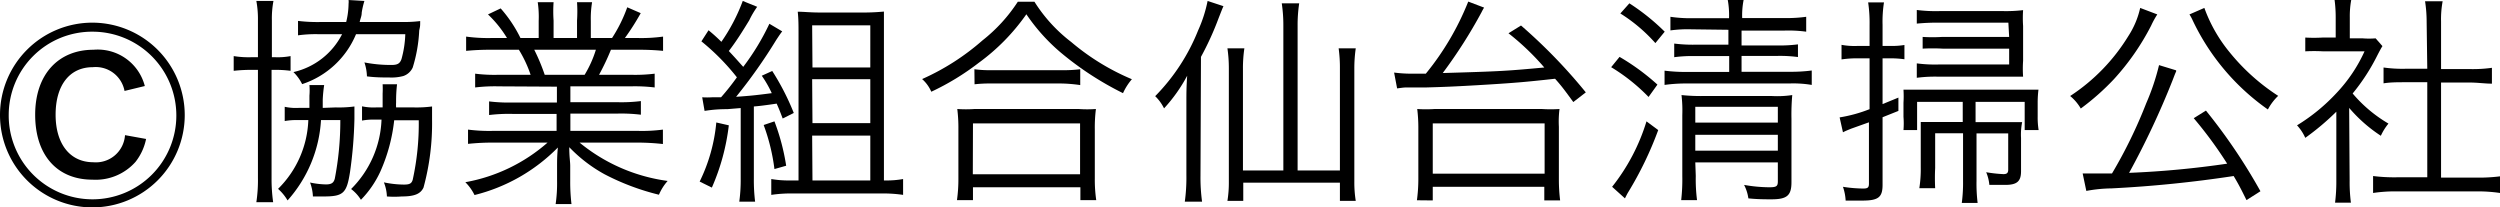
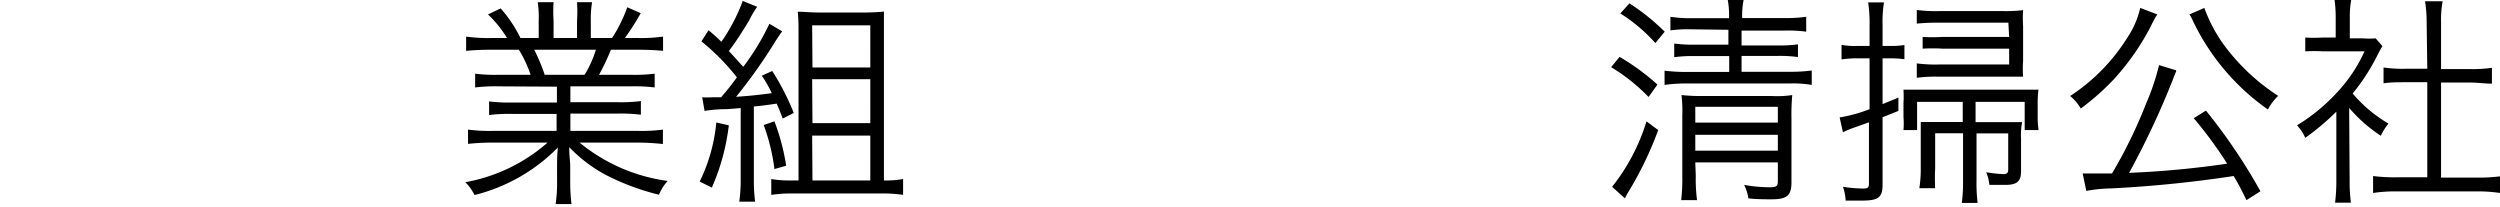
<svg xmlns="http://www.w3.org/2000/svg" id="footer-copy" viewBox="0 0 157.79 13.09">
-   <path d="M11.66,7.26A5.83,5.83,0,1,1,5.83,1.43,5.84,5.84,0,0,1,11.66,7.26ZM.55,7.26A5.29,5.29,0,1,0,5.83,2,5.26,5.26,0,0,0,.55,7.26ZM7.86,5.74a1.85,1.85,0,0,0-2-1.5c-1.47,0-2.35,1.14-2.35,3s.92,3,2.38,3a1.84,1.84,0,0,0,2-1.71l1.33.24a3.44,3.44,0,0,1-.67,1.45,3.36,3.36,0,0,1-2.71,1.12c-2.24,0-3.62-1.55-3.62-4.1S3.69,3.14,5.9,3.14A3.07,3.07,0,0,1,9.14,5.43Z" />
-   <path d="M16.28,1.3a6.34,6.34,0,0,0-.1-1.24h1.08a5.9,5.9,0,0,0-.1,1.23V3.61h.18a4.3,4.3,0,0,0,1-.07v.93a6.9,6.9,0,0,0-1-.06h-.2v6.84a10.44,10.44,0,0,0,.1,1.51H16.18a9.3,9.3,0,0,0,.1-1.53V4.41h-.37a9.7,9.7,0,0,0-1.16.06V3.54a5.87,5.87,0,0,0,1.16.07h.37Zm4.91,5.48a7.41,7.41,0,0,0,1.18-.06c0,.27,0,.42,0,.79a27.51,27.51,0,0,1-.28,3.36c-.21,1.33-.42,1.53-1.67,1.53l-.67,0a2.87,2.87,0,0,0-.18-.88,5.28,5.28,0,0,0,1,.12c.35,0,.49-.1.56-.36a19.18,19.18,0,0,0,.35-3.7H20.26a8.32,8.32,0,0,1-2.11,5.07,3,3,0,0,0-.6-.73,6.41,6.41,0,0,0,1.91-4.34H18.8a4,4,0,0,0-.83.06v-.9a3.27,3.27,0,0,0,.87.07h.69c0-.31,0-.53,0-.77a4.08,4.08,0,0,0,0-.67h.93a8.71,8.71,0,0,0-.09.91c0,.19,0,.26,0,.53Zm4.22-5.39a8.61,8.61,0,0,0,1.11-.06c0,.32,0,.32-.06.59a9.3,9.3,0,0,1-.41,2.34,1,1,0,0,1-.6.54,2.9,2.9,0,0,1-.89.09c-.4,0-.87,0-1.4-.07A3,3,0,0,0,23,3.94a8.63,8.63,0,0,0,1.71.16c.38,0,.53-.09.63-.37a6.53,6.53,0,0,0,.24-1.57H22.47a5.56,5.56,0,0,1-3.4,3.15,2.79,2.79,0,0,0-.55-.76,4.58,4.58,0,0,0,3.07-2.39H20.17a8.14,8.14,0,0,0-1.36.07V1.32a10.22,10.22,0,0,0,1.4.07h1.64A5,5,0,0,0,22,.24,1,1,0,0,0,22,0l1,.06a5,5,0,0,0-.17.74c0,.21-.07.33-.13.59Zm.7,5.39a7.58,7.58,0,0,0,1.16-.06c0,.26,0,.54,0,.84a15.37,15.37,0,0,1-.54,4.28c-.19.4-.57.56-1.38.56a6,6,0,0,1-.93,0,2.67,2.67,0,0,0-.19-.89,6.35,6.35,0,0,0,1.26.14c.37,0,.49-.07.56-.31a16.41,16.41,0,0,0,.38-3.75H24.88A10.77,10.77,0,0,1,24,10.84a6.31,6.31,0,0,1-1.22,1.77,2.5,2.5,0,0,0-.62-.68,6.51,6.51,0,0,0,1.92-4.38H23.7a4,4,0,0,0-.85.06v-.9a3.44,3.44,0,0,0,.89.07h.41c0-.42,0-.62,0-.87a5.68,5.68,0,0,0,0-.59h.91A9.21,9.21,0,0,0,25,6.46a2.91,2.91,0,0,0,0,.32Z" />
  <path d="M31.49,5.45a10.35,10.35,0,0,0-1.5.07V4.65a9.65,9.65,0,0,0,1.5.07h2a7.73,7.73,0,0,0-.74-1.58H31a15.51,15.51,0,0,0-1.58.07v-.9A10.26,10.26,0,0,0,31,2.4h1A7.13,7.13,0,0,0,30.8.91l.8-.38A8.36,8.36,0,0,1,32.85,2.4H34V1.32A6.36,6.36,0,0,0,33.94.14h1a8.37,8.37,0,0,0,0,1.16V2.4h1.48V1.3a8.73,8.73,0,0,0,0-1.16h.95a6.27,6.27,0,0,0-.08,1.18V2.4h1.34A9.25,9.25,0,0,0,39.59.46l.85.37a15.33,15.33,0,0,1-1,1.57h.84a10.14,10.14,0,0,0,1.57-.09v.9a15.51,15.51,0,0,0-1.58-.07H38.56a15.41,15.41,0,0,1-.75,1.58h2a10,10,0,0,0,1.51-.07v.87a10.34,10.34,0,0,0-1.51-.07H36v1h2.94a10,10,0,0,0,1.51-.07v.86a10.26,10.26,0,0,0-1.51-.07H36V8.26h4.24a10.19,10.19,0,0,0,1.6-.08v.91A14.86,14.86,0,0,0,40.25,9H36.58a11.07,11.07,0,0,0,5.56,2.42,3.13,3.13,0,0,0-.55.87A15.15,15.15,0,0,1,38.16,11a9.21,9.21,0,0,1-2.23-1.71c0,.63.06.89.06,1.19v.94a11.84,11.84,0,0,0,.08,1.46h-1a9.19,9.19,0,0,0,.09-1.47v-.93c0-.32,0-.63.05-1.17a11.13,11.13,0,0,1-5.26,3,3,3,0,0,0-.58-.81A10.73,10.73,0,0,0,34.56,9H31.13a14.78,14.78,0,0,0-1.59.08V8.18a10.45,10.45,0,0,0,1.59.08h4V7.19H32.37a10.19,10.19,0,0,0-1.5.07V6.4a10.19,10.19,0,0,0,1.5.07h2.78v-1Zm5.41-.73a7,7,0,0,0,.71-1.58H33.72a12.35,12.35,0,0,1,.66,1.58Z" />
  <path d="M46,7.91a13.76,13.76,0,0,1-1.07,3.93l-.77-.38a10.66,10.66,0,0,0,1.05-3.73ZM44.32,6.14a5,5,0,0,0,.63,0l.56,0a15.45,15.45,0,0,0,1-1.26,14.18,14.18,0,0,0-2.24-2.27l.45-.7a10.41,10.41,0,0,1,.81.73A11.48,11.48,0,0,0,46.88.06l.91.37a5.64,5.64,0,0,0-.5.85C46.85,2,46.47,2.61,46,3.22c.46.49.53.58.91,1A15,15,0,0,0,48.56,1.5l.81.48c-.11.14-.19.26-.37.53a33.12,33.12,0,0,1-2.54,3.6c.85-.06,1.18-.09,2.25-.23a7,7,0,0,0-.63-1.1l.66-.3A15.53,15.53,0,0,1,50.1,7.13l-.7.35c-.18-.48-.24-.62-.38-.94q-1,.15-1.44.18v4.57a11,11,0,0,0,.08,1.44h-1a10,10,0,0,0,.09-1.44V6.82l-.85.07A8.54,8.54,0,0,0,44.47,7Zm4.56,1.52a13.69,13.69,0,0,1,.74,2.8l-.74.21a12.44,12.44,0,0,0-.68-2.78Zm7,3.73A5.89,5.89,0,0,0,57,11.3v1a8.74,8.74,0,0,0-1.34-.09H50a8.46,8.46,0,0,0-1.32.09v-1a6.51,6.51,0,0,0,1.18.09h.54V2.19c0-.58,0-1-.05-1.45.4,0,.77.05,1.4.05h2.49A14.27,14.27,0,0,0,55.79.73c0,.46,0,.77,0,1.6v9.06Zm-4.6-7.13h3.65V1.6H51.26Zm0,3.51h3.65V5H51.26Zm0,3.62h3.65V8.56H51.26Z" />
-   <path d="M65.29.11a9.69,9.69,0,0,0,2.32,2.54A14.72,14.72,0,0,0,71.44,5a3.66,3.66,0,0,0-.56.88,19.77,19.77,0,0,1-3.95-2.58A11.89,11.89,0,0,1,64.78.9a13,13,0,0,1-3,3.06,16.08,16.08,0,0,1-3,1.83,2.28,2.28,0,0,0-.58-.8,15,15,0,0,0,3.81-2.44A10.09,10.09,0,0,0,64.24.11ZM60.4,12.63a9.45,9.45,0,0,0,.09-1.37V8.17a9.72,9.72,0,0,0-.07-1.29,7.85,7.85,0,0,0,1.09,0h6.57a7.76,7.76,0,0,0,1.09,0,9.33,9.33,0,0,0-.07,1.29v3.09a9,9,0,0,0,.09,1.37h-1v-.81H61.41v.81Zm1-1.63h6.77V7.79H61.41Zm.1-6.63a7.32,7.32,0,0,0,1.11.06H67a8.63,8.63,0,0,0,1.18-.06v1A9.26,9.26,0,0,0,67,5.27H62.6a8.59,8.59,0,0,0-1.09.05Z" />
-   <path d="M75.77,11.09a11.26,11.26,0,0,0,.1,1.64H74.78a11.11,11.11,0,0,0,.1-1.68V6.5c0-.6,0-1,.05-1.72a9.88,9.88,0,0,1-1.46,2.06,2.72,2.72,0,0,0-.56-.77,12.5,12.5,0,0,0,2.71-4.15,8.59,8.59,0,0,0,.6-1.86l1,.33c-.06.13-.06.13-.3.74a18.77,18.77,0,0,1-1.12,2.46ZM81,1.64a9.44,9.44,0,0,0-.1-1.43H82a9.17,9.17,0,0,0-.1,1.43v9.12h2.67V4.33a9.07,9.07,0,0,0-.08-1.28h1.08a8.81,8.81,0,0,0-.09,1.29v7.13a7.28,7.28,0,0,0,.09,1.21h-1V11.53H78.47v1.15h-1a7.2,7.2,0,0,0,.09-1.19V4.33a8.67,8.67,0,0,0-.09-1.28h1.07a8.38,8.38,0,0,0-.09,1.28v6.43H81Z" />
-   <path d="M90,4.64A17.24,17.24,0,0,0,92.67.1l1,.38a3.19,3.19,0,0,0-.16.29,30.8,30.8,0,0,1-2.45,3.84c3.74-.11,4-.13,6.41-.35A15.94,15.94,0,0,0,95.21,2.1L96,1.61a33.69,33.69,0,0,1,4.09,4.22l-.79.61c-.54-.74-.73-1-1.15-1.47-1.91.21-2.57.27-4.95.41-1.38.08-2.09.11-3.2.14l-1.16,0c-.2,0-.22,0-.66.06l-.19-1A8.61,8.61,0,0,0,89,4.65h1Zm-.57,8a10,10,0,0,0,.09-1.31V8a9.75,9.75,0,0,0-.07-1.12,8.19,8.19,0,0,0,1.1,0h6.77a8.45,8.45,0,0,0,1.11,0A6.27,6.27,0,0,0,98.39,8v3.34a10.72,10.72,0,0,0,.08,1.31h-1v-.86H90.43v.86Zm1-1.68h7.06V7.79H90.43Z" />
  <path d="M102.22,3.59a14.16,14.16,0,0,1,2.39,1.75l-.56.78a11.67,11.67,0,0,0-2.36-1.88Zm2.44,4.62a22.14,22.14,0,0,1-1.9,3.93c-.06.1-.12.22-.2.38l-.81-.73a12.51,12.51,0,0,0,2.17-4.13Zm-1.82-8A13.68,13.68,0,0,1,105.07,2l-.59.72A10.15,10.15,0,0,0,102.27.85Zm3.92,1.64a7.88,7.88,0,0,0-1.33.07V1.06a8.6,8.6,0,0,0,1.33.09h2.37A5.39,5.39,0,0,0,109.05,0h1a5,5,0,0,0-.09,1.14h2.71A8.88,8.88,0,0,0,114,1.06V2a8.34,8.34,0,0,0-1.37-.07h-2.71v.94h2.22a9.27,9.27,0,0,0,1.34-.07V3.6a8.6,8.6,0,0,0-1.33-.07h-2.23v1h3a10.22,10.22,0,0,0,1.43-.08v.91a7,7,0,0,0-1.43-.09h-6.37a9.77,9.77,0,0,0-1.49.09V4.46a10.69,10.69,0,0,0,1.49.08h2.59v-1H107a8.6,8.6,0,0,0-1.33.07V2.75a9.48,9.48,0,0,0,1.33.07h2.09V1.88Zm.27,9.26a10.38,10.38,0,0,0,.08,1.52h-1a11.45,11.45,0,0,0,.07-1.52V7.28A8.46,8.46,0,0,0,106.13,6a11.67,11.67,0,0,0,1.39.06h4.31A6.29,6.29,0,0,0,113.12,6a14.11,14.11,0,0,0-.05,1.5v4c0,.84-.28,1.08-1.26,1.08-.4,0-.89,0-1.46-.06a2.63,2.63,0,0,0-.27-.85,9.32,9.32,0,0,0,1.6.15c.45,0,.53-.07.53-.38V10.25H107Zm5.18-3.37v-1H107v1Zm0,1.77v-1H107v1Z" />
  <path d="M117.23,3.68a6.86,6.86,0,0,0-1,.07V2.83a4.48,4.48,0,0,0,1,.07H118V1.58a8.92,8.92,0,0,0-.09-1.43h1a7.76,7.76,0,0,0-.09,1.42V2.9h.48a5,5,0,0,0,.9-.06v.9a6.69,6.69,0,0,0-.9-.06h-.48V6.57l1-.41V7l-1,.4v4.26c0,.78-.25,1-1.27,1-.27,0-.73,0-1.06,0a3.18,3.18,0,0,0-.17-.87,8.61,8.61,0,0,0,1.27.11c.28,0,.37-.05.37-.31V7.72l-1.12.4c-.19.08-.33.13-.52.23l-.21-.94A9,9,0,0,0,118,6.89V3.68ZM121,6.43V8.21h-.86a5.27,5.27,0,0,0,0-.84V6.49a6.67,6.67,0,0,0,0-.83c.38,0,.76,0,1.29,0h5.91c.69,0,1,0,1.32,0a6.39,6.39,0,0,0-.05.81v.88a5,5,0,0,0,.06.86h-.88V6.43h-3.1V7.71h1.86c.4,0,.63,0,1.08,0a4,4,0,0,0-.07,1v2.1c0,.64-.26.86-1,.86-.28,0-.64,0-1,0a2.67,2.67,0,0,0-.2-.8,8.61,8.61,0,0,0,1.09.12c.21,0,.3-.07.3-.28V8.42h-2v3a10,10,0,0,0,.07,1.39h-1a9.74,9.74,0,0,0,.08-1.4v-3h-1.76V10.6a12.67,12.67,0,0,0,0,1.28h-1a7.74,7.74,0,0,0,.09-1.33V8.7c0-.35,0-.7,0-1,.37,0,.7,0,1.14,0h1.51V6.43Zm5.76-5h-4.36a13.77,13.77,0,0,0-1.42.06V.63a9.54,9.54,0,0,0,1.45.07h4a9.23,9.23,0,0,0,1.26-.06,7.43,7.43,0,0,0,0,1V3.84a7.25,7.25,0,0,0,0,1c-.39,0-.67,0-1.13,0h-4.19a8.84,8.84,0,0,0-1.39.07V4a8.69,8.69,0,0,0,1.39.07h4.44v-1h-4.2a11.69,11.69,0,0,0-1.26,0V2.33a9.84,9.84,0,0,0,1.24,0h4.22Z" />
  <path d="M136.16.91a5.46,5.46,0,0,0-.39.71A15.39,15.39,0,0,1,133.42,5a15.37,15.37,0,0,1-2.09,1.85,2.87,2.87,0,0,0-.67-.79,12,12,0,0,0,3.67-3.78,5.4,5.4,0,0,0,.75-1.78Zm5.63,11.72c-.35-.71-.5-1-.81-1.52a76.76,76.76,0,0,1-7.7.78,9.29,9.29,0,0,0-1.6.16l-.23-1.1.94,0h.91a30,30,0,0,0,2.16-4.43,14.43,14.43,0,0,0,.81-2.41l1.08.33,0,.07c-.06.12-.11.26-.23.57a51.73,51.73,0,0,1-2.74,5.83,58.73,58.73,0,0,0,6.19-.58,25.72,25.72,0,0,0-2.11-2.87l.77-.48a35.63,35.63,0,0,1,3.44,5.09ZM139.13.5a9.39,9.39,0,0,0,1.58,2.78,13,13,0,0,0,3.08,2.77,3.31,3.31,0,0,0-.65.86A14.38,14.38,0,0,1,138.4,1.3a2.89,2.89,0,0,0-.21-.39Z" />
  <path d="M148.3,11.42a10.09,10.09,0,0,0,.08,1.37h-1a10.64,10.64,0,0,0,.08-1.39V7.05A16.13,16.13,0,0,1,145.5,8.7a2.92,2.92,0,0,0-.52-.79,11.75,11.75,0,0,0,2.52-2.07,9.52,9.52,0,0,0,1.74-2.6h-2.62a10.15,10.15,0,0,0-1.12,0V2.37a9.5,9.5,0,0,0,1.09,0h.83V1.12A8.39,8.39,0,0,0,147.35,0h1.05a5.63,5.63,0,0,0-.09,1.09V2.42h.81a5.07,5.07,0,0,0,.82,0l.43.49c-.1.16-.18.31-.33.6a12.63,12.63,0,0,1-1.55,2.39,8.69,8.69,0,0,0,2.26,1.9,3.42,3.42,0,0,0-.48.77,9.28,9.28,0,0,1-2-1.76Zm4.86-10.06a8.44,8.44,0,0,0-.1-1.28h1.11a6.19,6.19,0,0,0-.1,1.28v3h1.83a8.74,8.74,0,0,0,1.38-.08v1c-.44,0-.89-.07-1.38-.07h-1.83v6h2.21a10.62,10.62,0,0,0,1.51-.08v1.05a9.45,9.45,0,0,0-1.51-.1h-5a9.24,9.24,0,0,0-1.5.1V11.11a10.72,10.72,0,0,0,1.51.08h1.91v-6h-1.39c-.48,0-.94,0-1.37.07v-1a8.45,8.45,0,0,0,1.37.08h1.39Z" />
</svg>